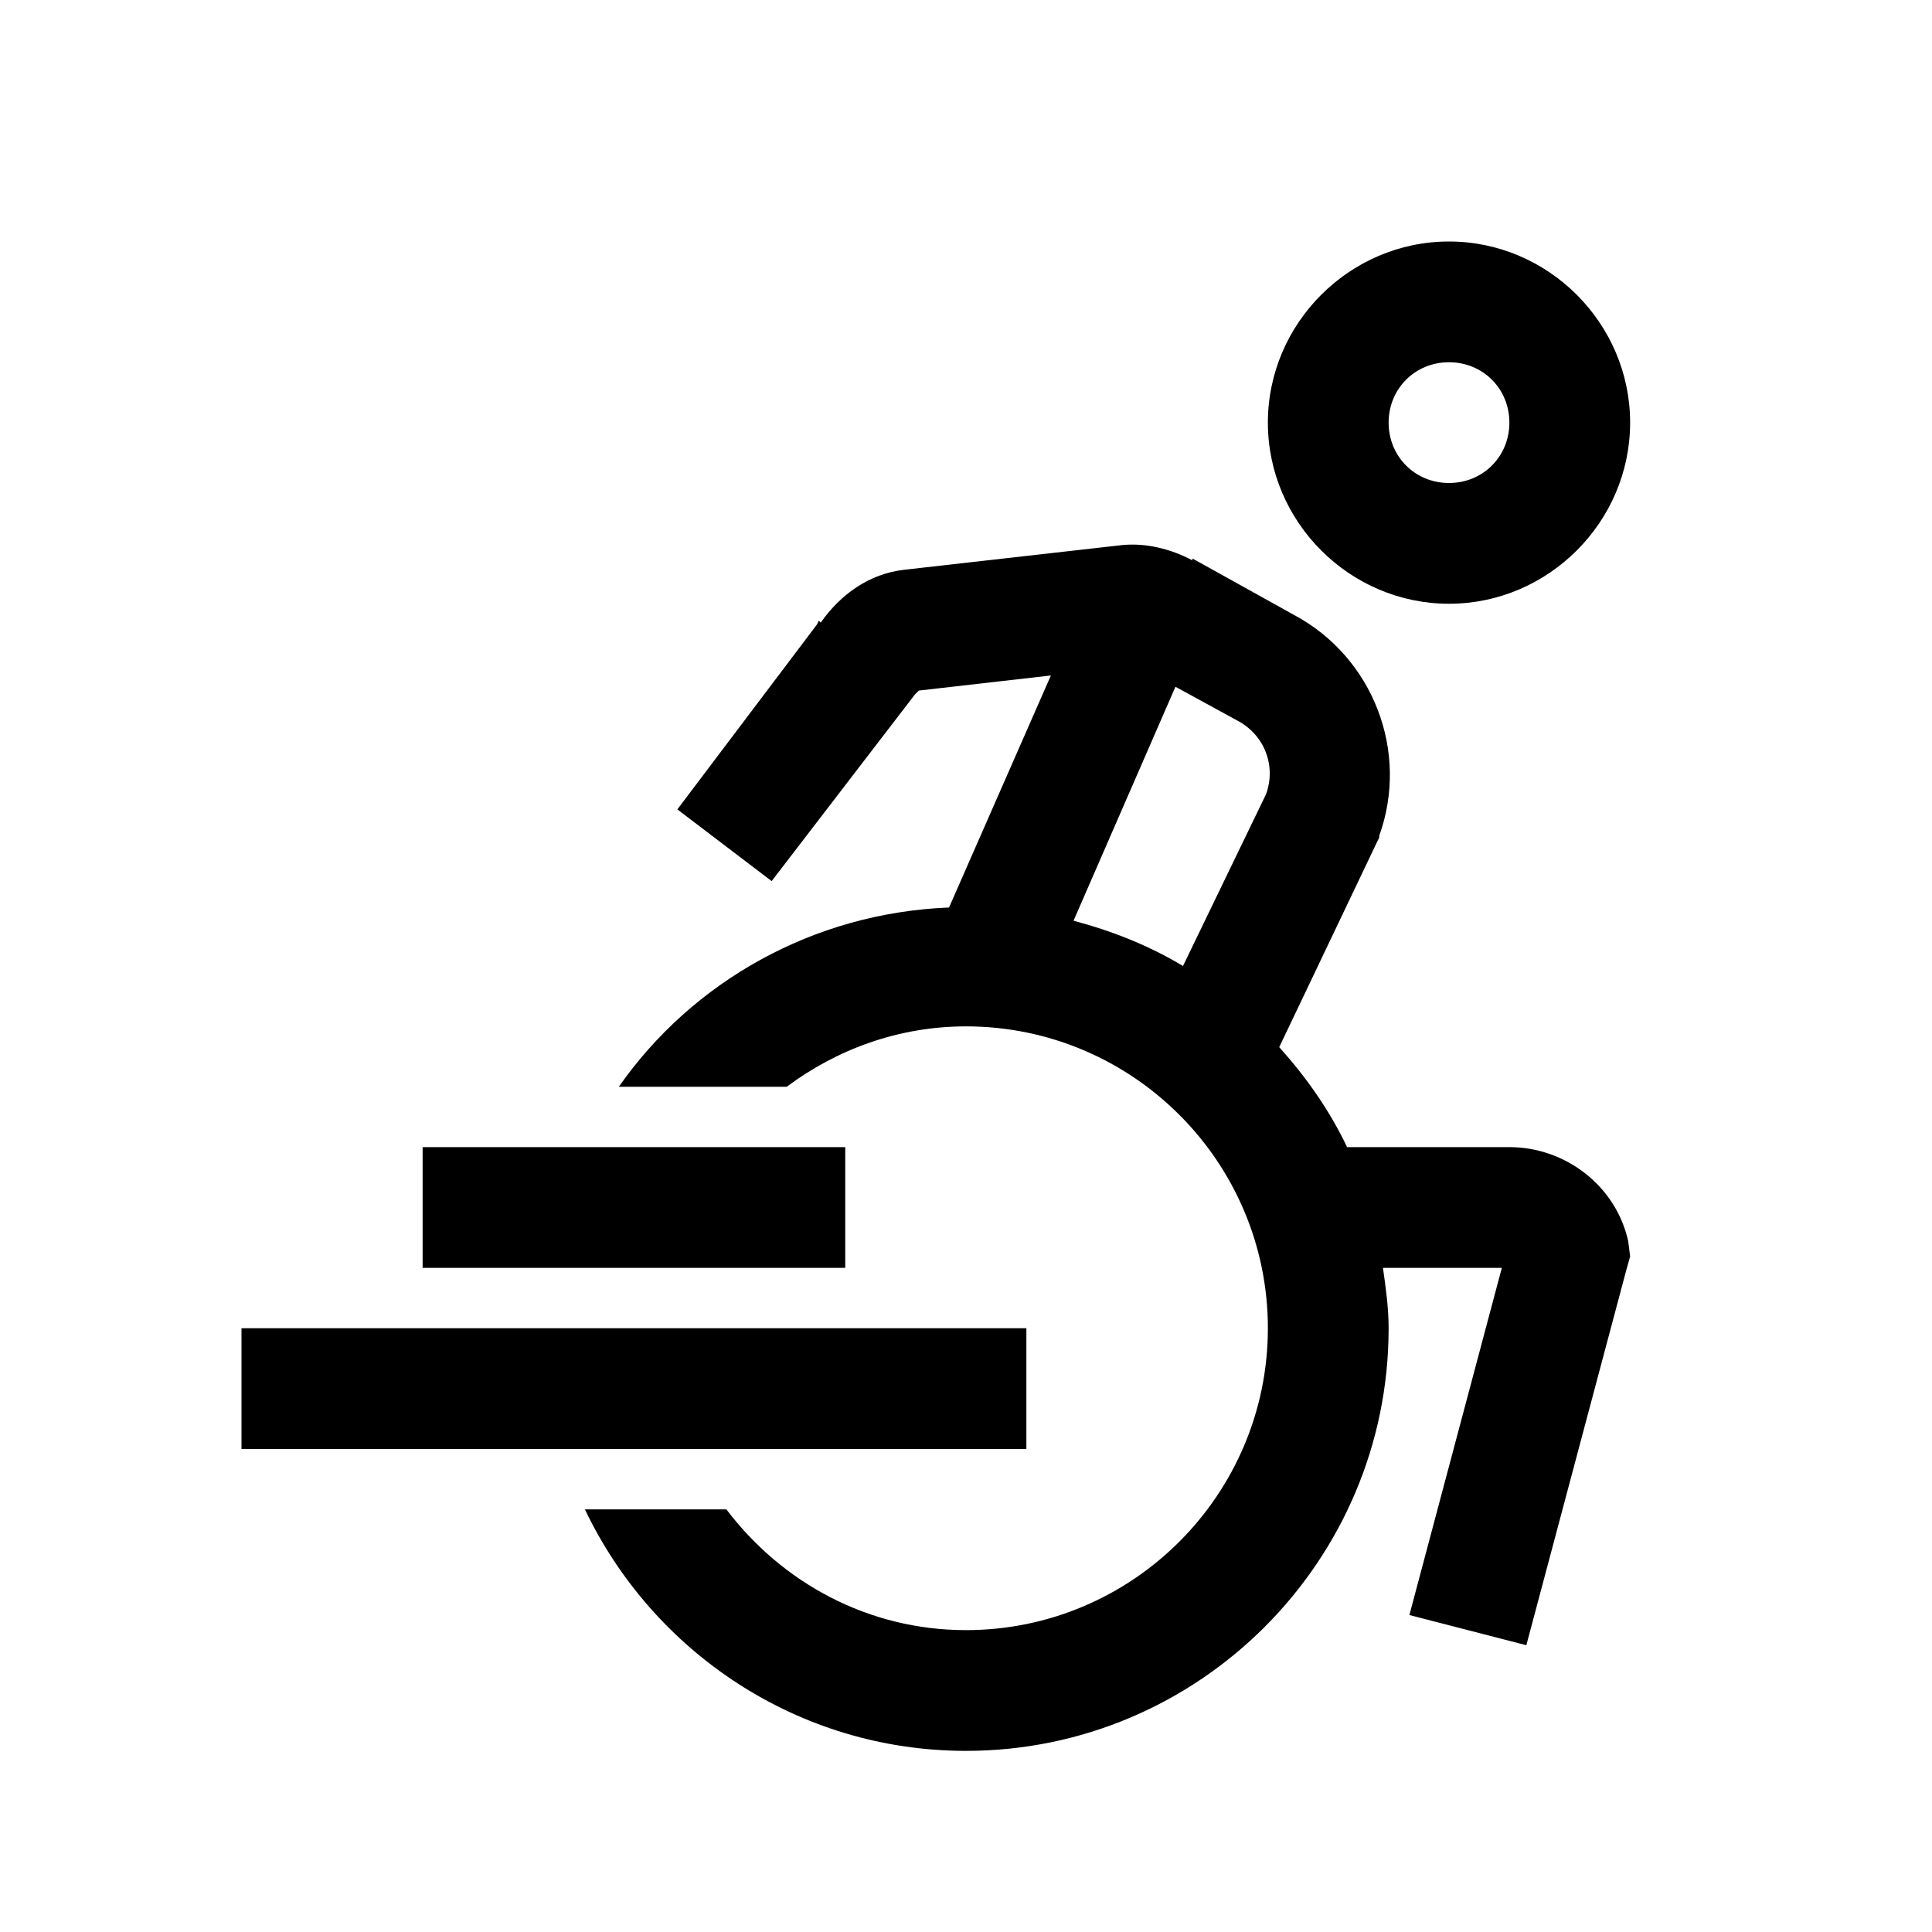
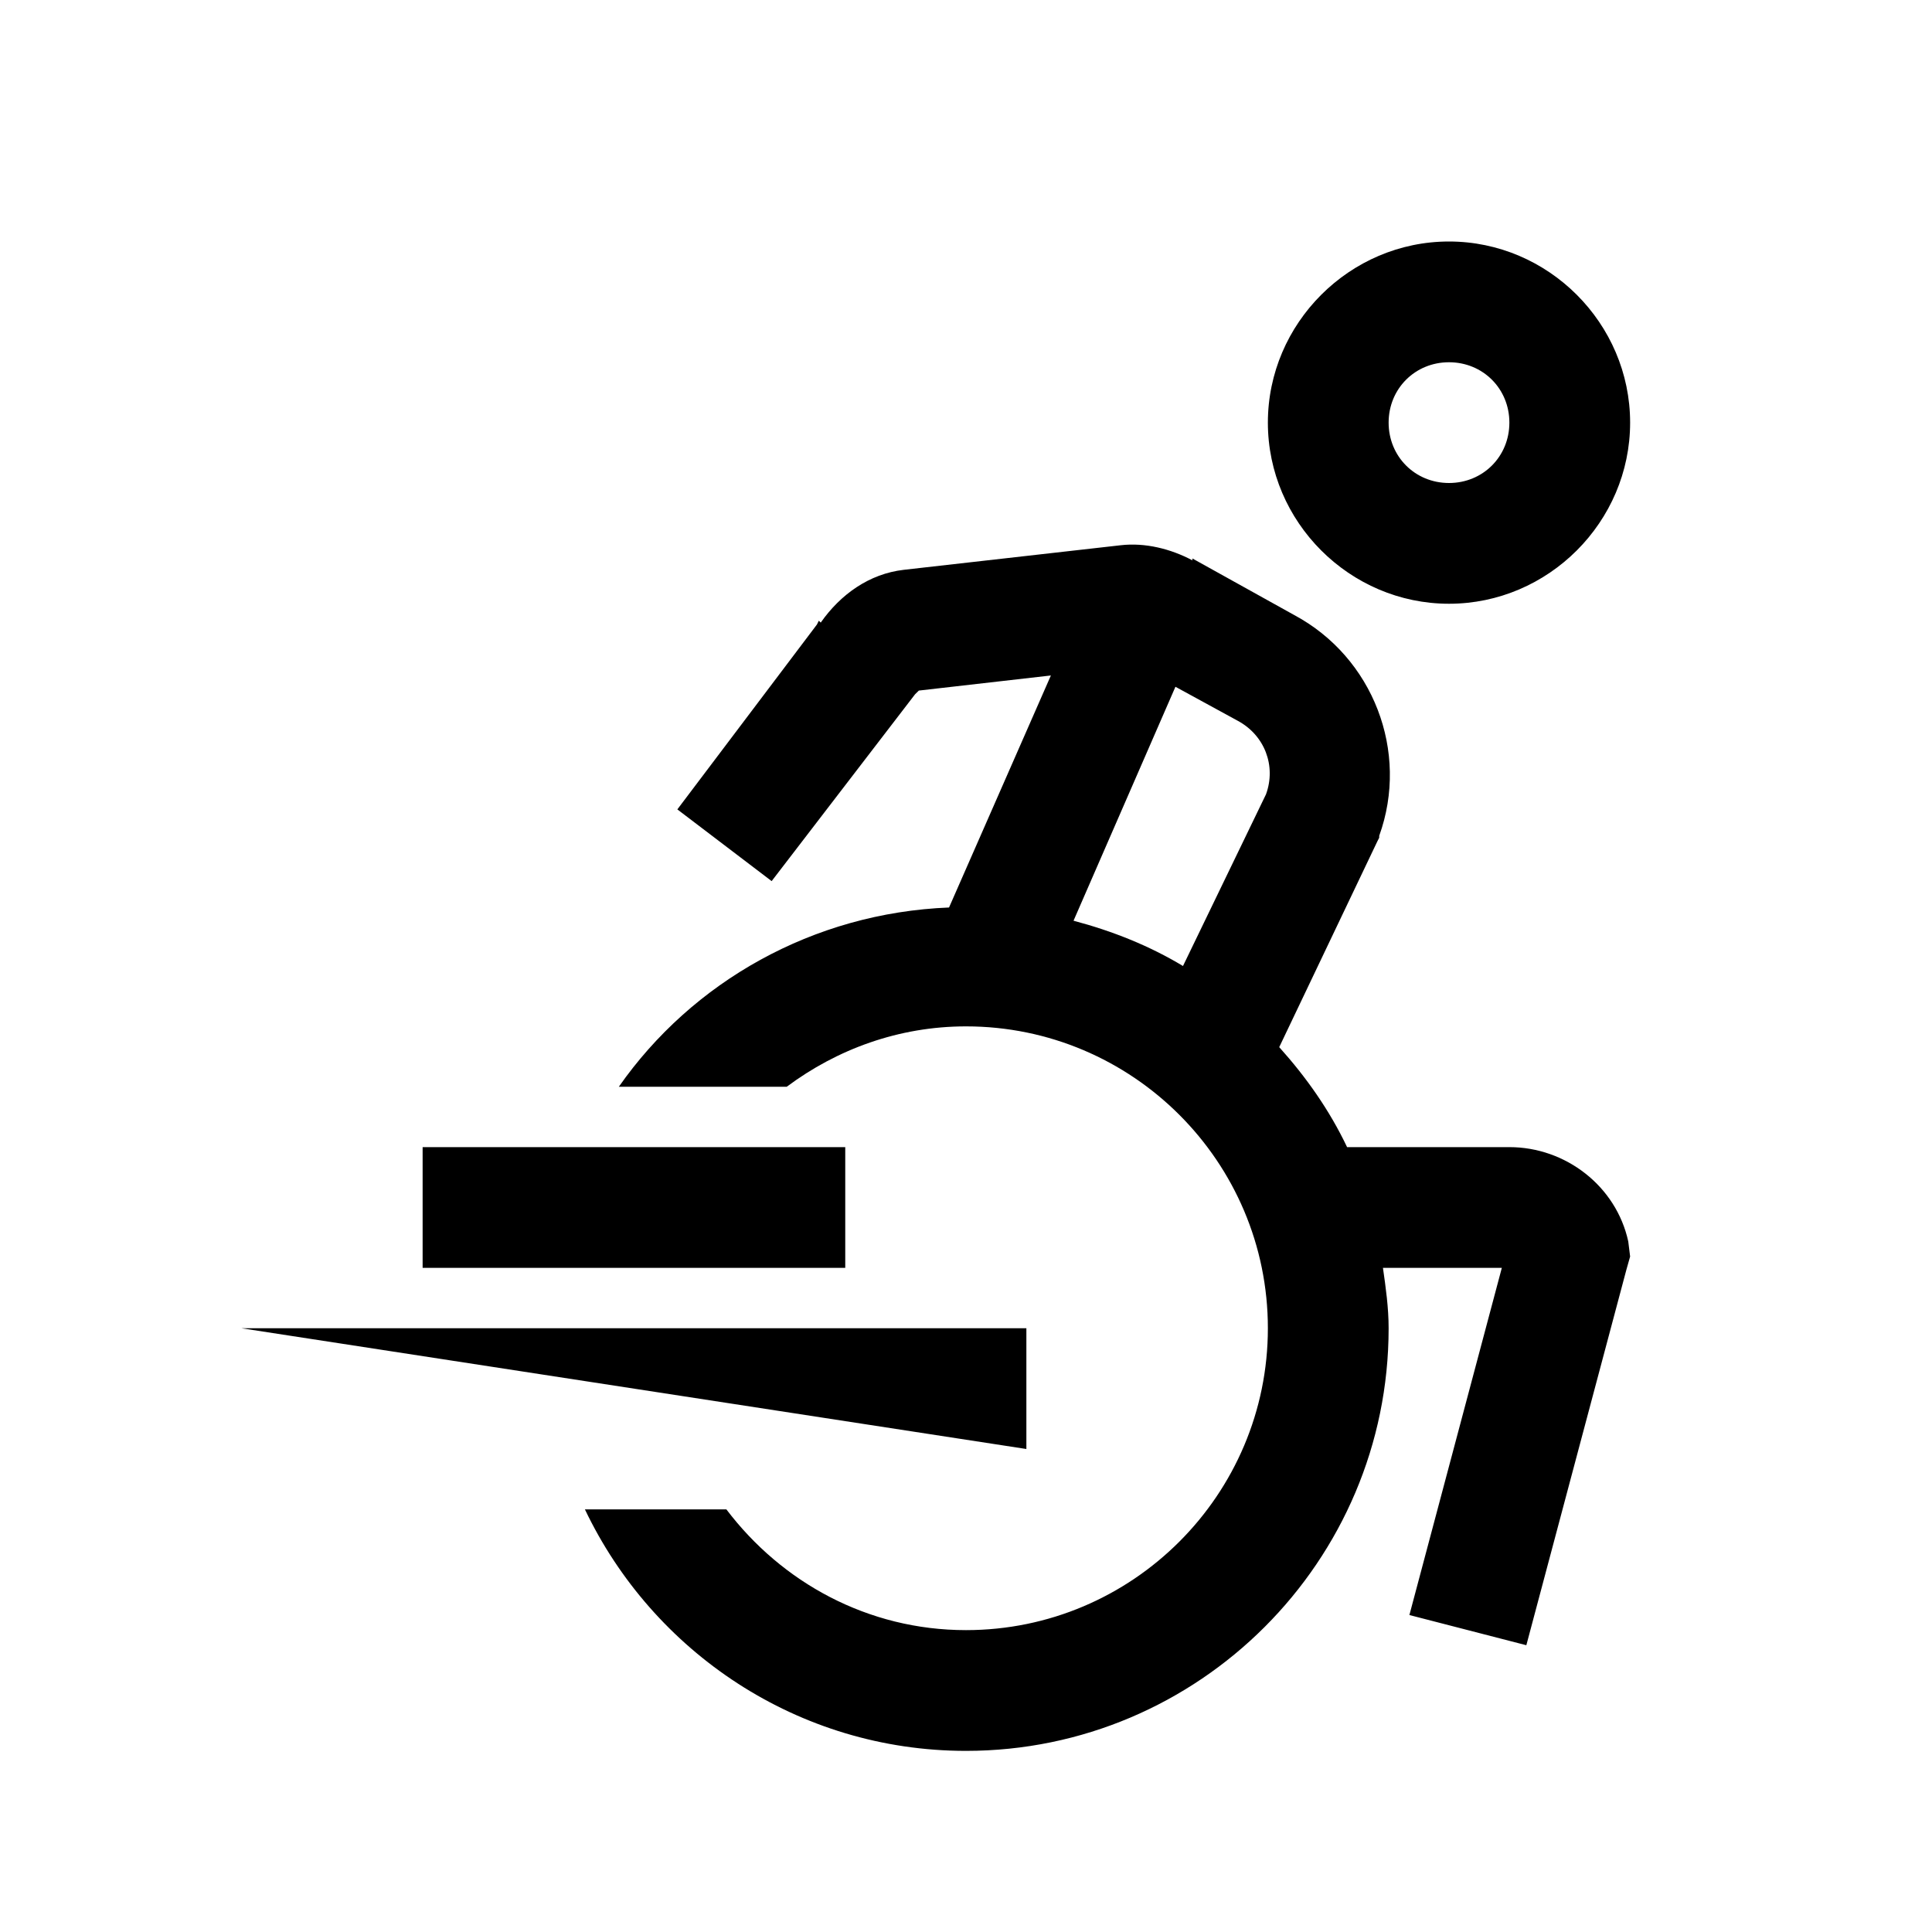
<svg xmlns="http://www.w3.org/2000/svg" viewBox="0 0 32 32" fill="currentColor">
-   <path d="M 24 4 C 22.355 4 21 5.355 21 7 C 21 8.645 22.355 10 24 10 C 25.645 10 27 8.645 27 7 C 27 5.355 25.645 4 24 4 Z M 24 6 C 24.562 6 25 6.438 25 7 C 25 7.562 24.562 8 24 8 C 23.438 8 23 7.562 23 7 C 23 6.438 23.438 6 24 6 Z M 18.562 9.031 L 14.969 9.438 C 14.398 9.504 13.922 9.844 13.594 10.312 L 13.562 10.281 L 13.531 10.344 L 11.219 13.406 L 12.781 14.594 L 15.156 11.5 L 15.219 11.438 L 17.406 11.188 L 15.719 15.031 C 13.465 15.121 11.465 16.262 10.25 18 L 13.031 18 C 13.863 17.379 14.887 17 16 17 C 18.758 17 21 19.242 21 22 C 21 24.758 18.758 27 16 27 C 14.371 27 12.945 26.207 12.031 25 L 9.688 25 C 10.812 27.359 13.215 29 16 29 C 19.859 29 23 25.859 23 22 C 23 21.66 22.953 21.328 22.906 21 L 24.875 21 L 23.344 26.75 L 25.281 27.25 L 26.938 21.031 L 27 20.812 L 26.969 20.562 C 26.77 19.648 25.934 19 25 19 L 22.312 19 C 22.02 18.387 21.637 17.844 21.188 17.344 L 22.812 13.938 L 22.844 13.875 L 22.844 13.844 C 23.348 12.449 22.742 10.887 21.438 10.188 L 19.75 9.25 L 19.75 9.281 C 19.391 9.09 18.965 8.984 18.562 9.031 Z M 19.469 11.375 L 20.5 11.938 C 20.945 12.176 21.141 12.684 20.969 13.156 L 19.594 16 C 19.035 15.664 18.43 15.422 17.781 15.25 Z M 7 19 L 7 21 L 14 21 L 14 19 Z M 4 22 L 4 24 L 17 24 L 17 22 Z" />
+   <path d="M 24 4 C 22.355 4 21 5.355 21 7 C 21 8.645 22.355 10 24 10 C 25.645 10 27 8.645 27 7 C 27 5.355 25.645 4 24 4 Z M 24 6 C 24.562 6 25 6.438 25 7 C 25 7.562 24.562 8 24 8 C 23.438 8 23 7.562 23 7 C 23 6.438 23.438 6 24 6 Z M 18.562 9.031 L 14.969 9.438 C 14.398 9.504 13.922 9.844 13.594 10.312 L 13.562 10.281 L 13.531 10.344 L 11.219 13.406 L 12.781 14.594 L 15.156 11.5 L 15.219 11.438 L 17.406 11.188 L 15.719 15.031 C 13.465 15.121 11.465 16.262 10.25 18 L 13.031 18 C 13.863 17.379 14.887 17 16 17 C 18.758 17 21 19.242 21 22 C 21 24.758 18.758 27 16 27 C 14.371 27 12.945 26.207 12.031 25 L 9.688 25 C 10.812 27.359 13.215 29 16 29 C 19.859 29 23 25.859 23 22 C 23 21.66 22.953 21.328 22.906 21 L 24.875 21 L 23.344 26.75 L 25.281 27.25 L 26.938 21.031 L 27 20.812 L 26.969 20.562 C 26.77 19.648 25.934 19 25 19 L 22.312 19 C 22.02 18.387 21.637 17.844 21.188 17.344 L 22.812 13.938 L 22.844 13.875 L 22.844 13.844 C 23.348 12.449 22.742 10.887 21.438 10.188 L 19.75 9.25 L 19.75 9.281 C 19.391 9.09 18.965 8.984 18.562 9.031 Z M 19.469 11.375 L 20.5 11.938 C 20.945 12.176 21.141 12.684 20.969 13.156 L 19.594 16 C 19.035 15.664 18.43 15.422 17.781 15.25 Z M 7 19 L 7 21 L 14 21 L 14 19 Z M 4 22 L 17 24 L 17 22 Z" />
</svg>